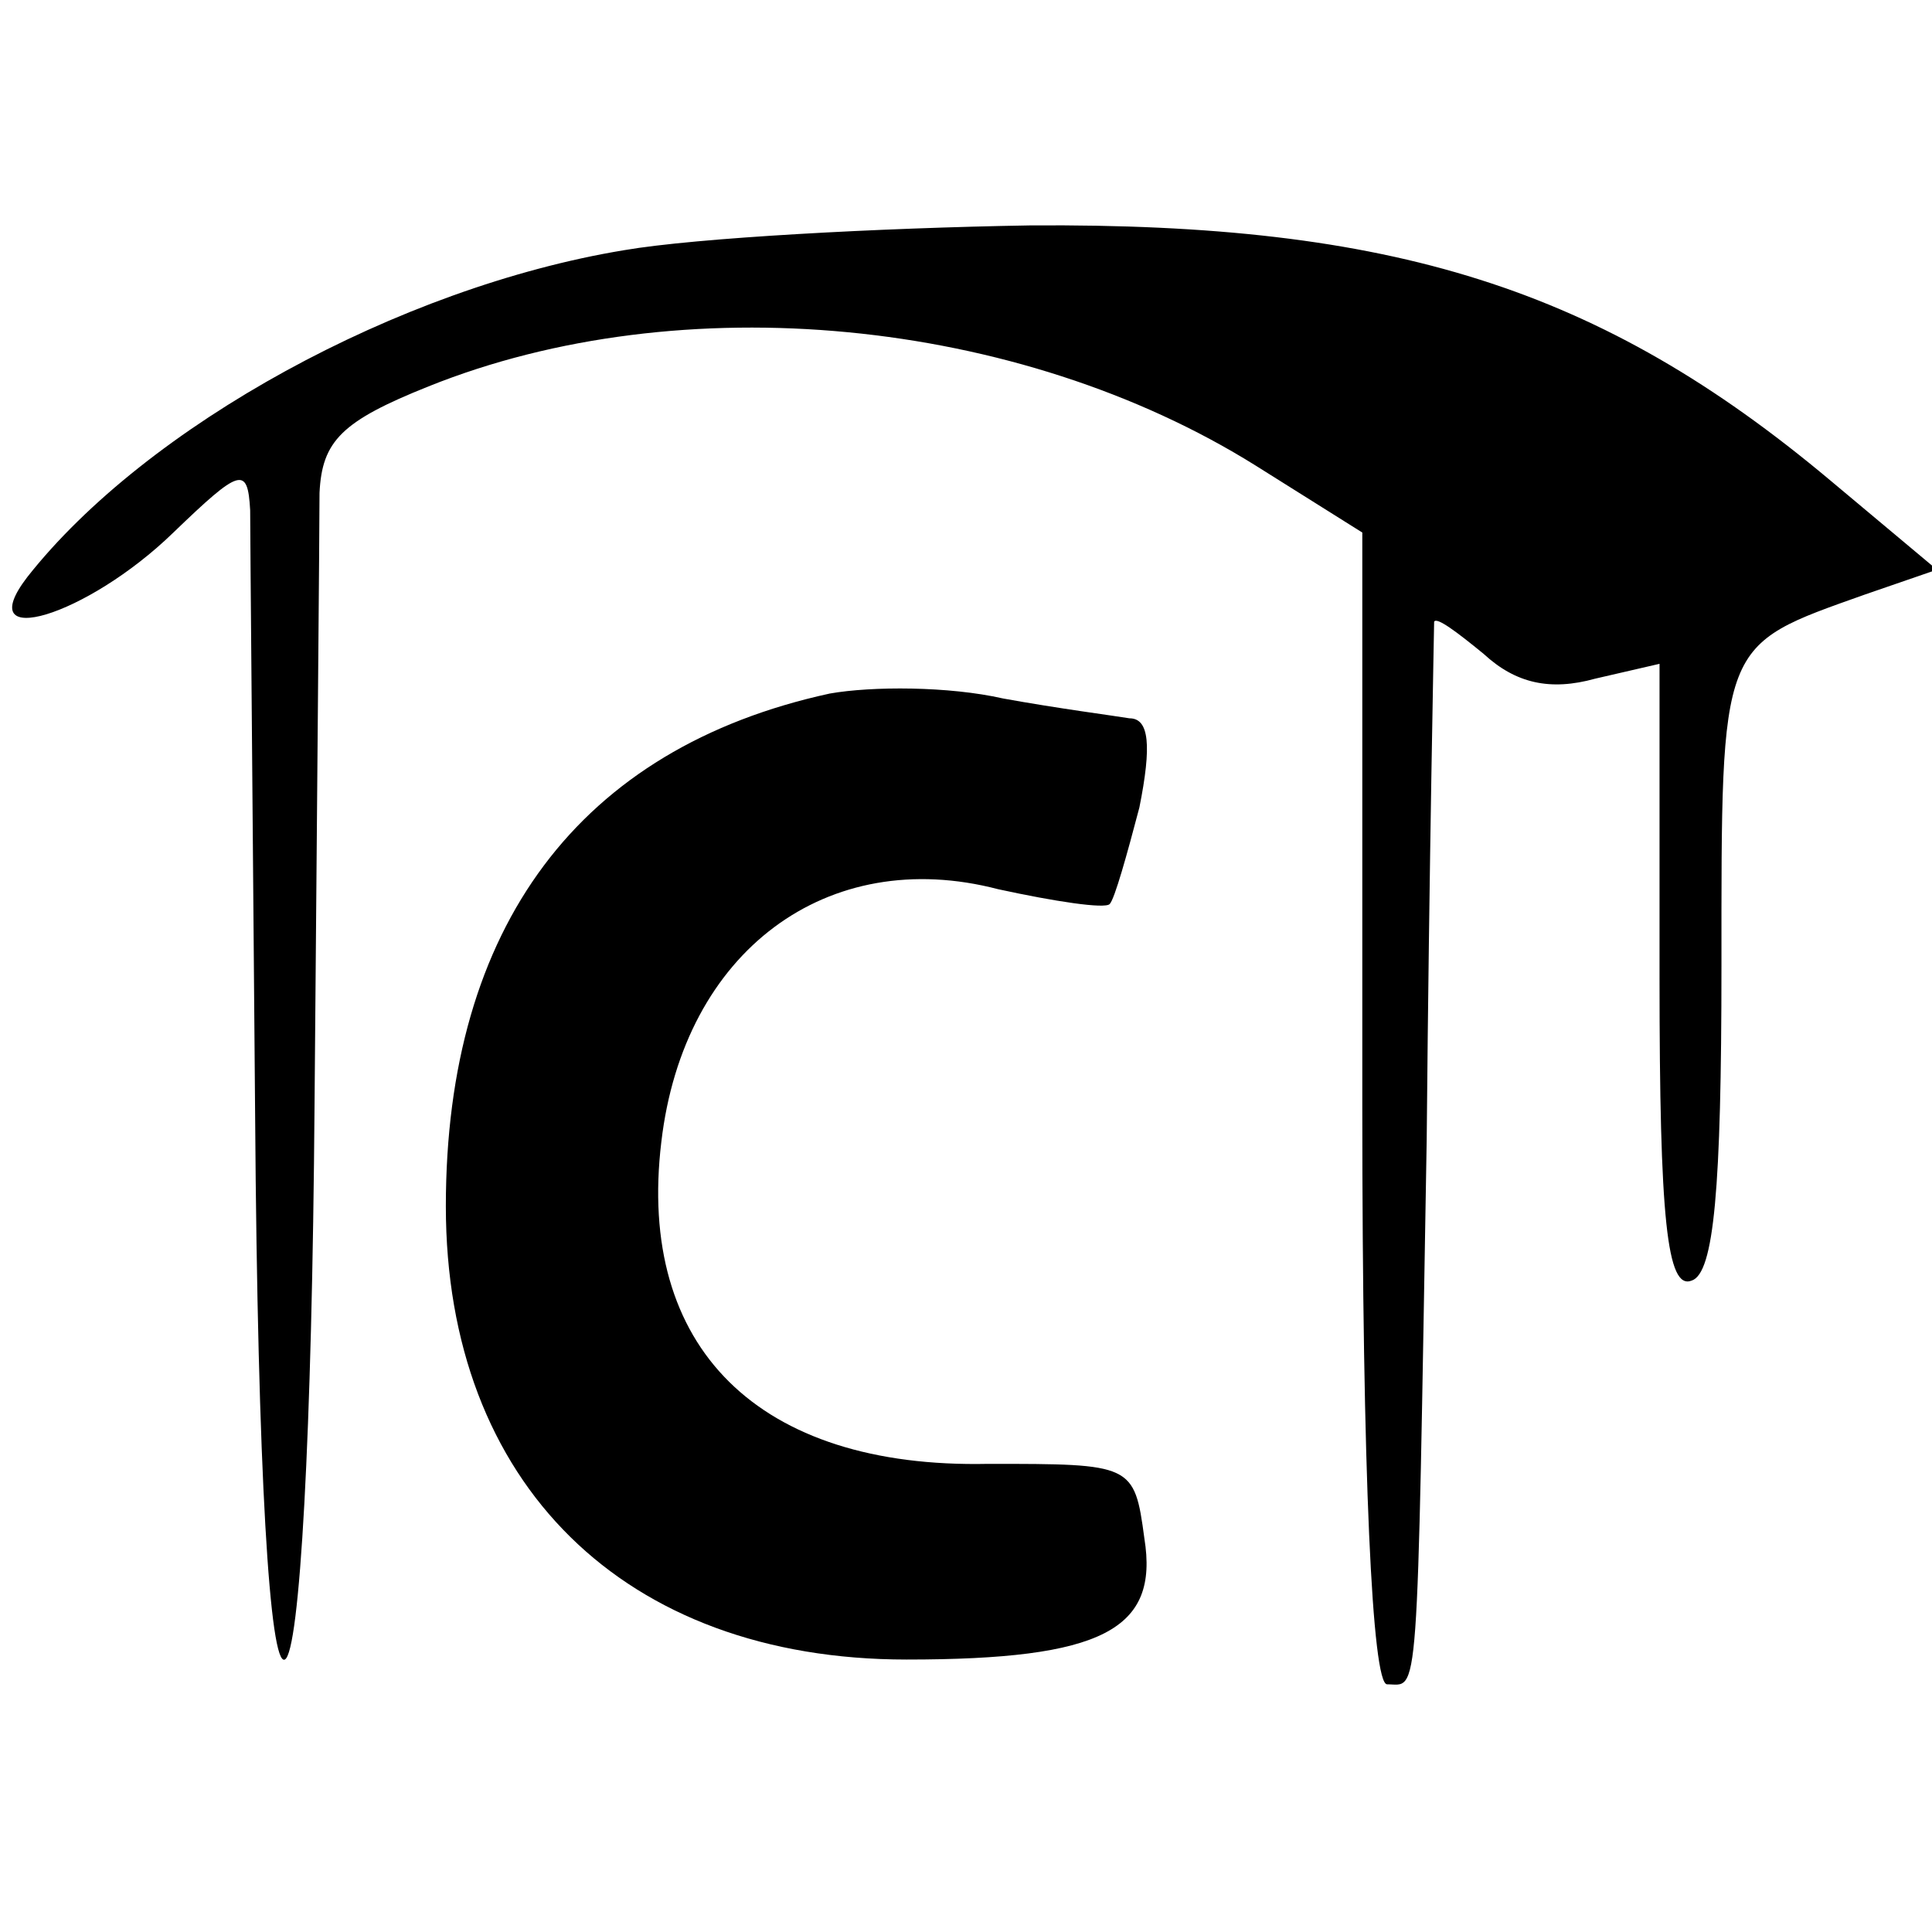
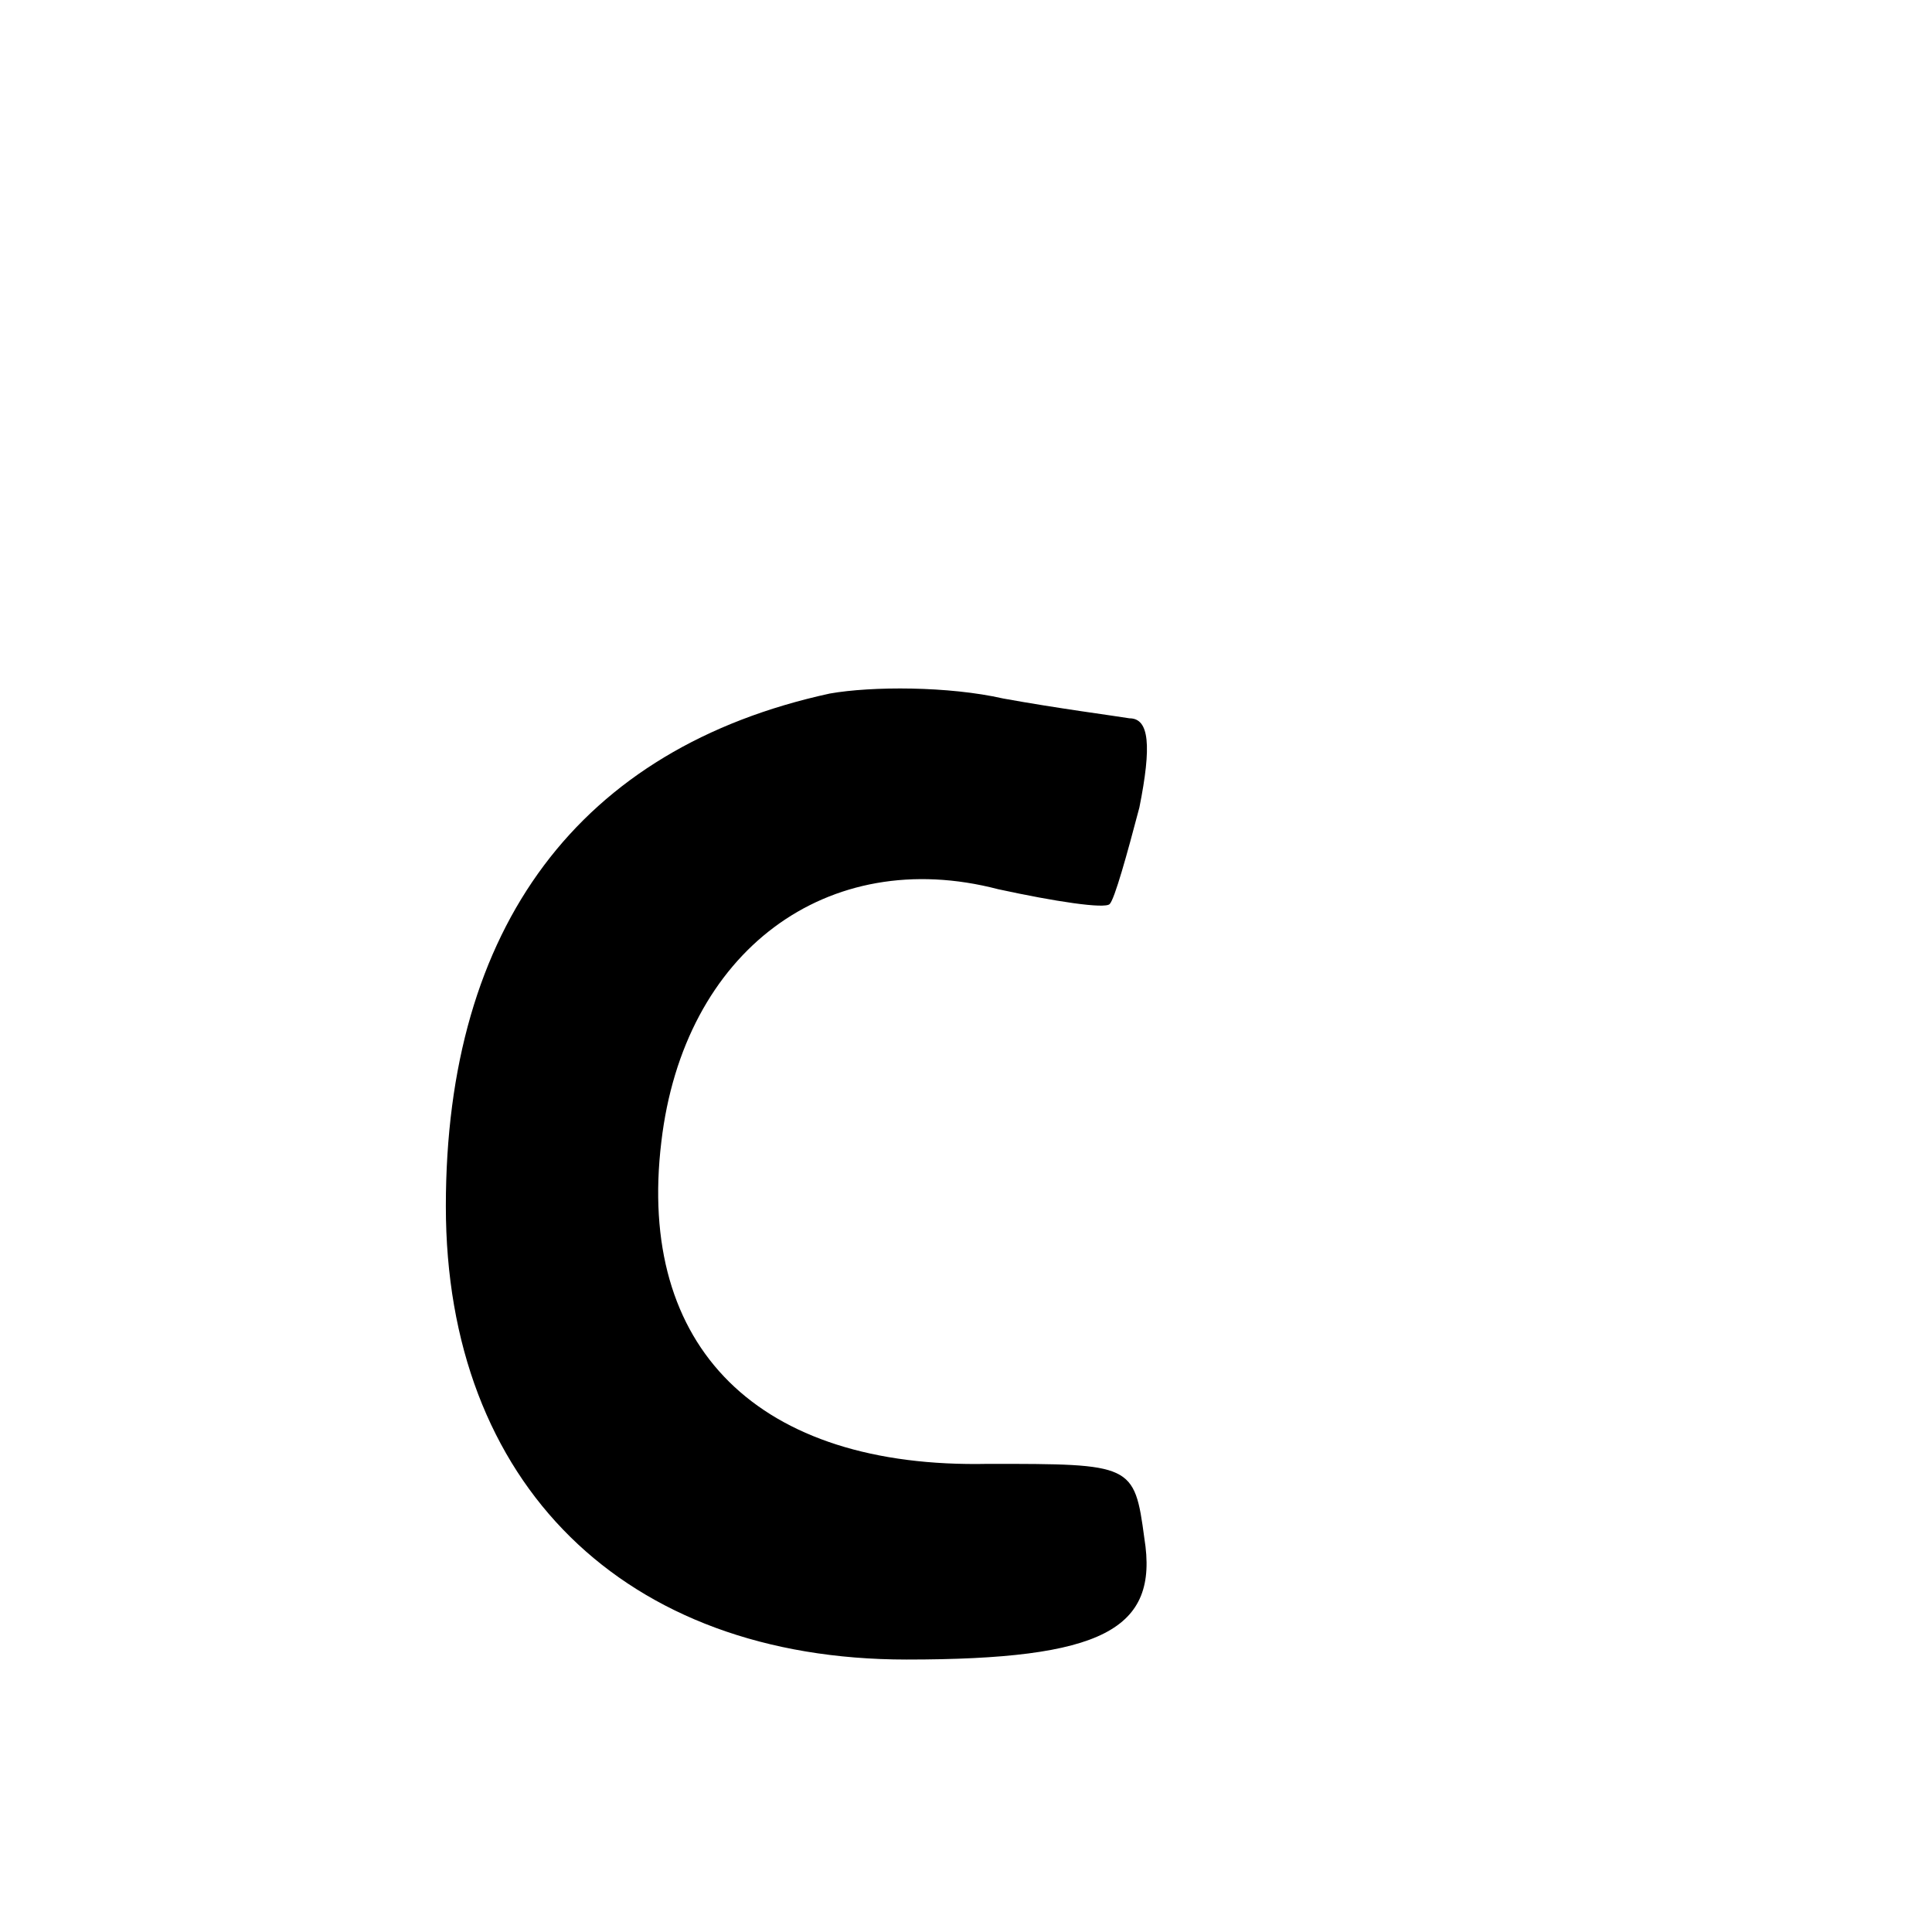
<svg xmlns="http://www.w3.org/2000/svg" version="1.0" width="78pt" height="78pt" viewBox="0 0 78 78" preserveAspectRatio="xMidYMid meet">
  <g transform="translate(0,78) scale(0.1,-0.1)" fill="#000000" stroke="none">
-     <path d="M252 679 c-91 -15 -193 -71 -241 -132 -23 -30 24 -16 59 18 27 26 30 27 31 9 0 -10 1 -120 2 -244 1 -146 6 -223 12 -220 6 3 11 90 12 225 1 121 2 232 2 246 1 21 9 29 44 43 102 41 238 28 334 -32 l43 -27 0 -232 c0 -149 4 -233 10 -233 13 0 12 -13 16 220 1 113 3 207 3 209 1 2 9 -4 20 -13 13 -12 27 -15 45 -10 l26 6 0 -127 c0 -97 3 -126 13 -122 9 3 12 37 12 127 0 132 -1 129 58 150 l29 10 -43 36 c-93 78 -177 104 -323 103 -61 -1 -135 -5 -164 -10z" />
    <path d="M335 500 c-101 -22 -155 -94 -155 -207 0 -112 72 -183 186 -183 79 0 102 12 96 49 -4 30 -5 30 -63 30 -93 -2 -142 47 -132 130 9 77 67 120 136 102 23 -5 43 -8 45 -6 2 2 7 20 12 39 5 25 4 36 -4 36 -6 1 -29 4 -51 8 -22 5 -53 5 -70 2z" />
  </g>
</svg>